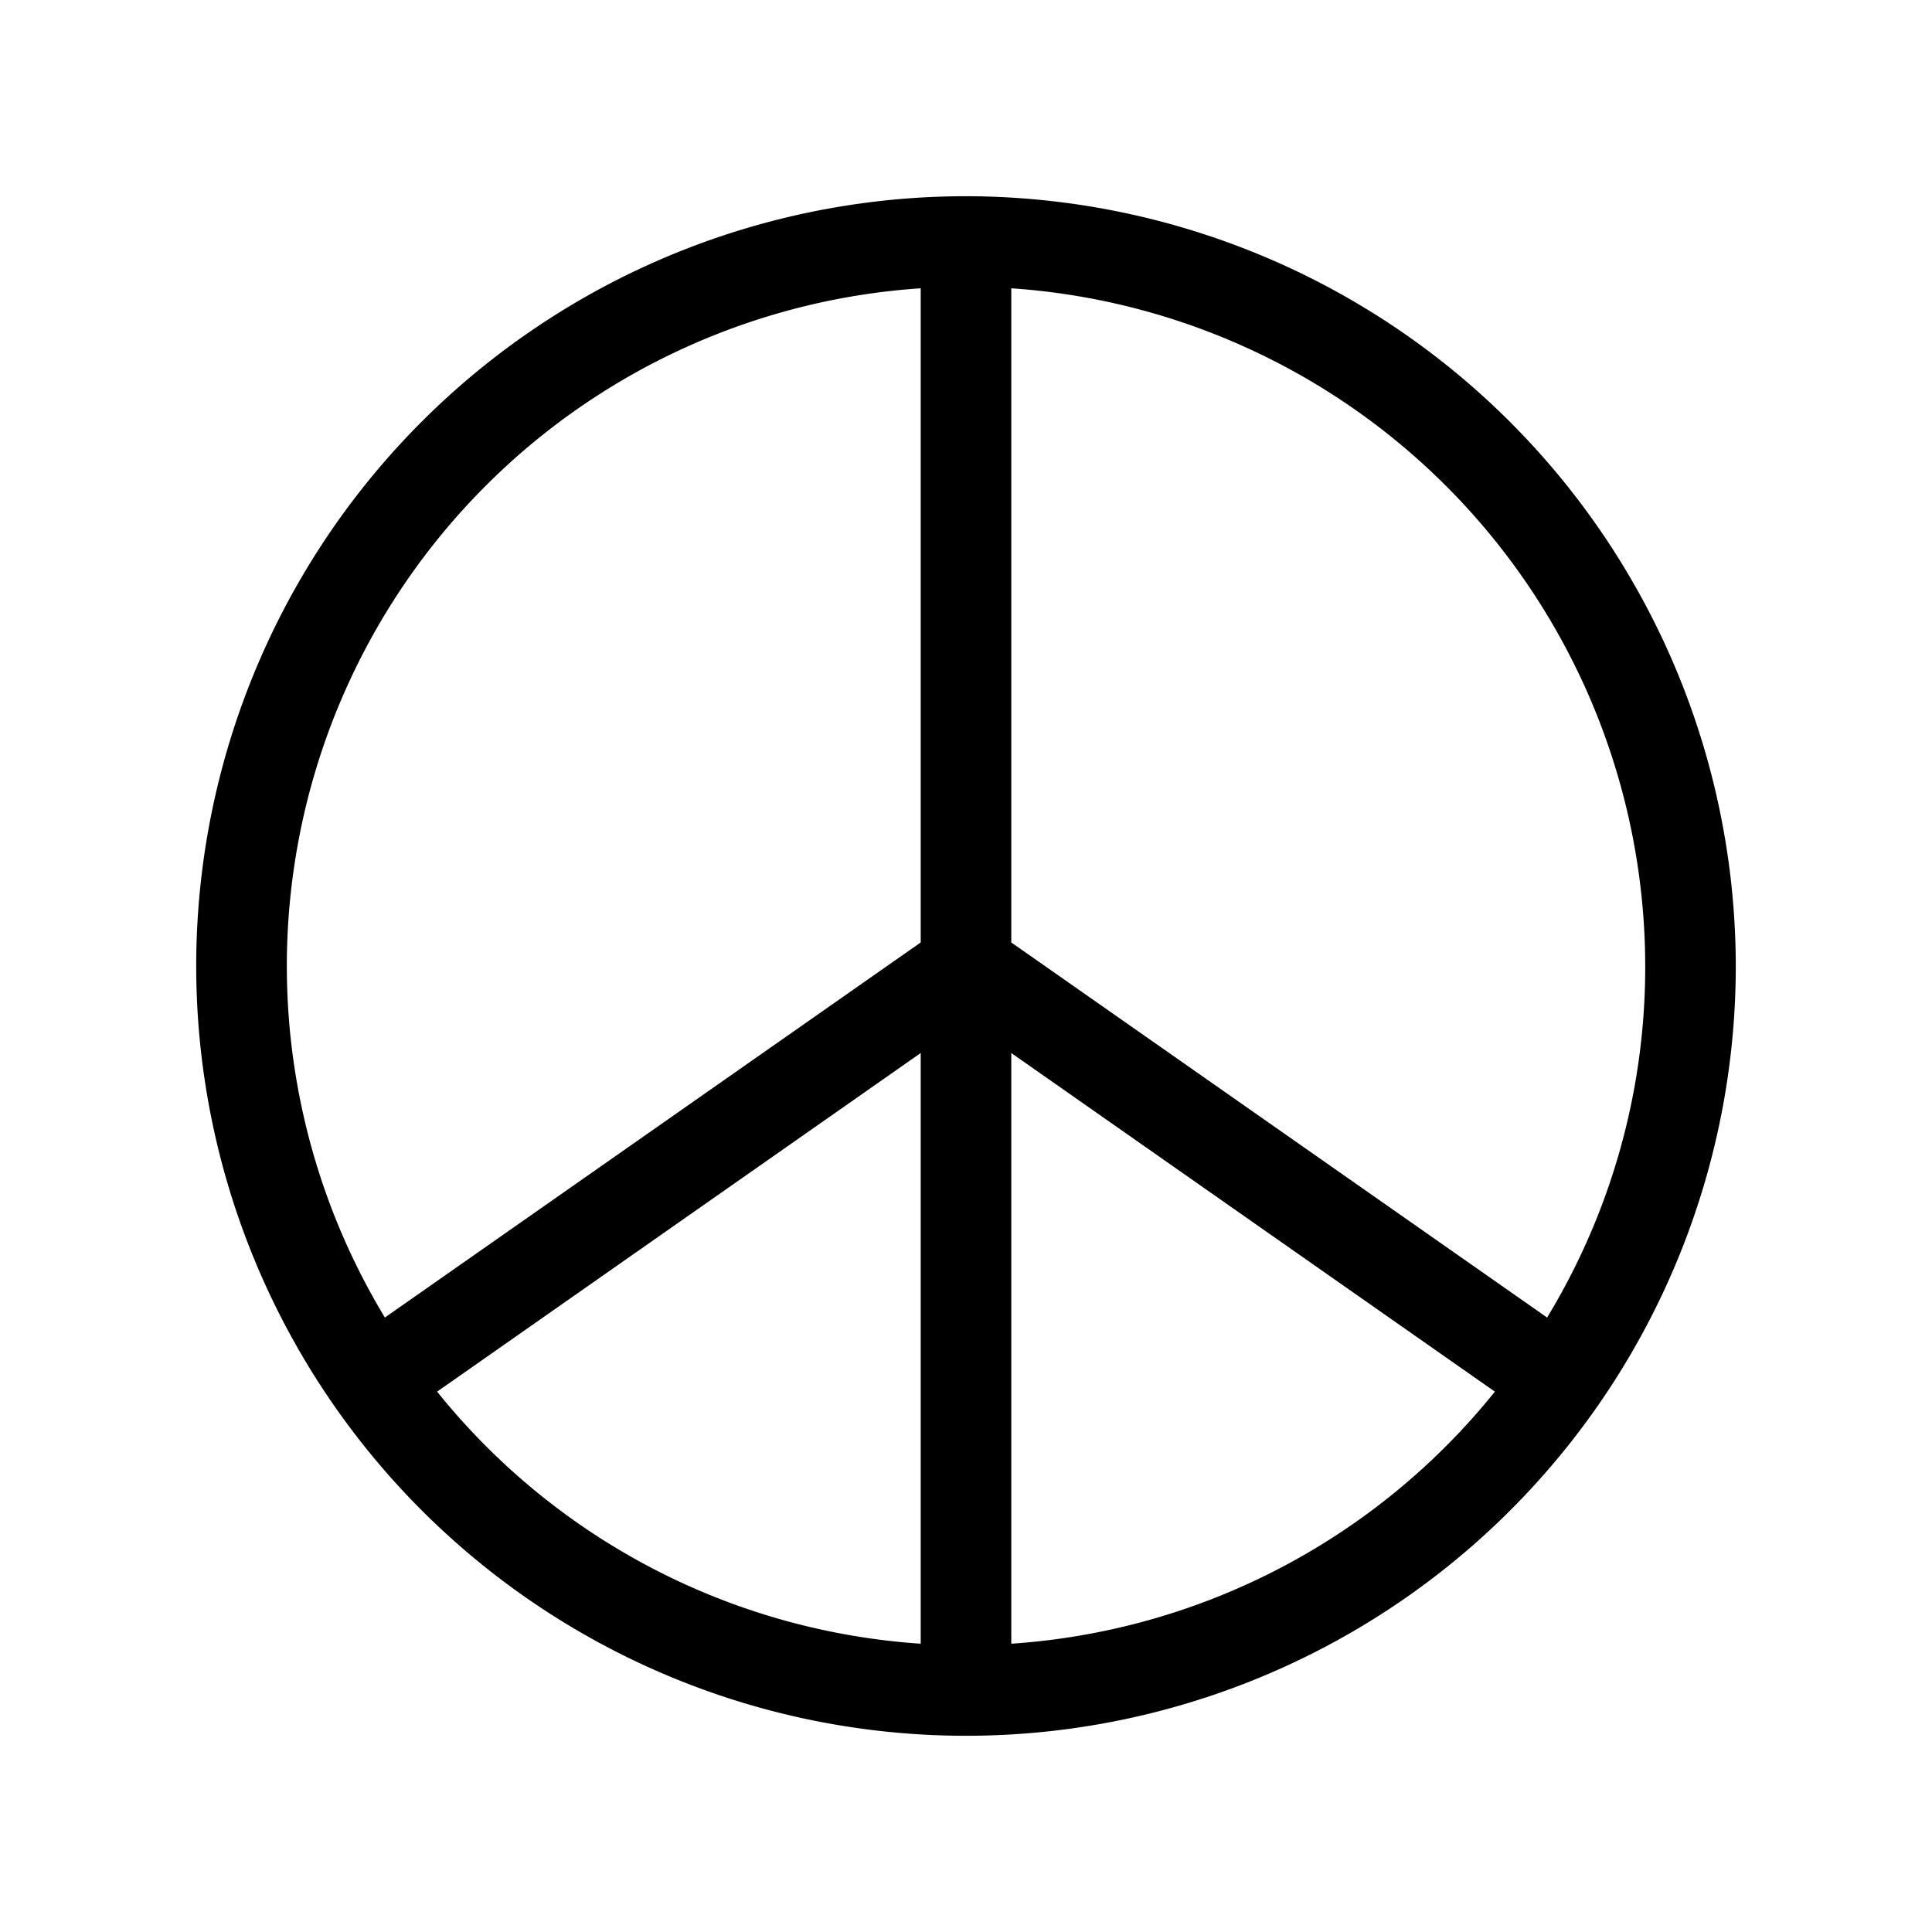
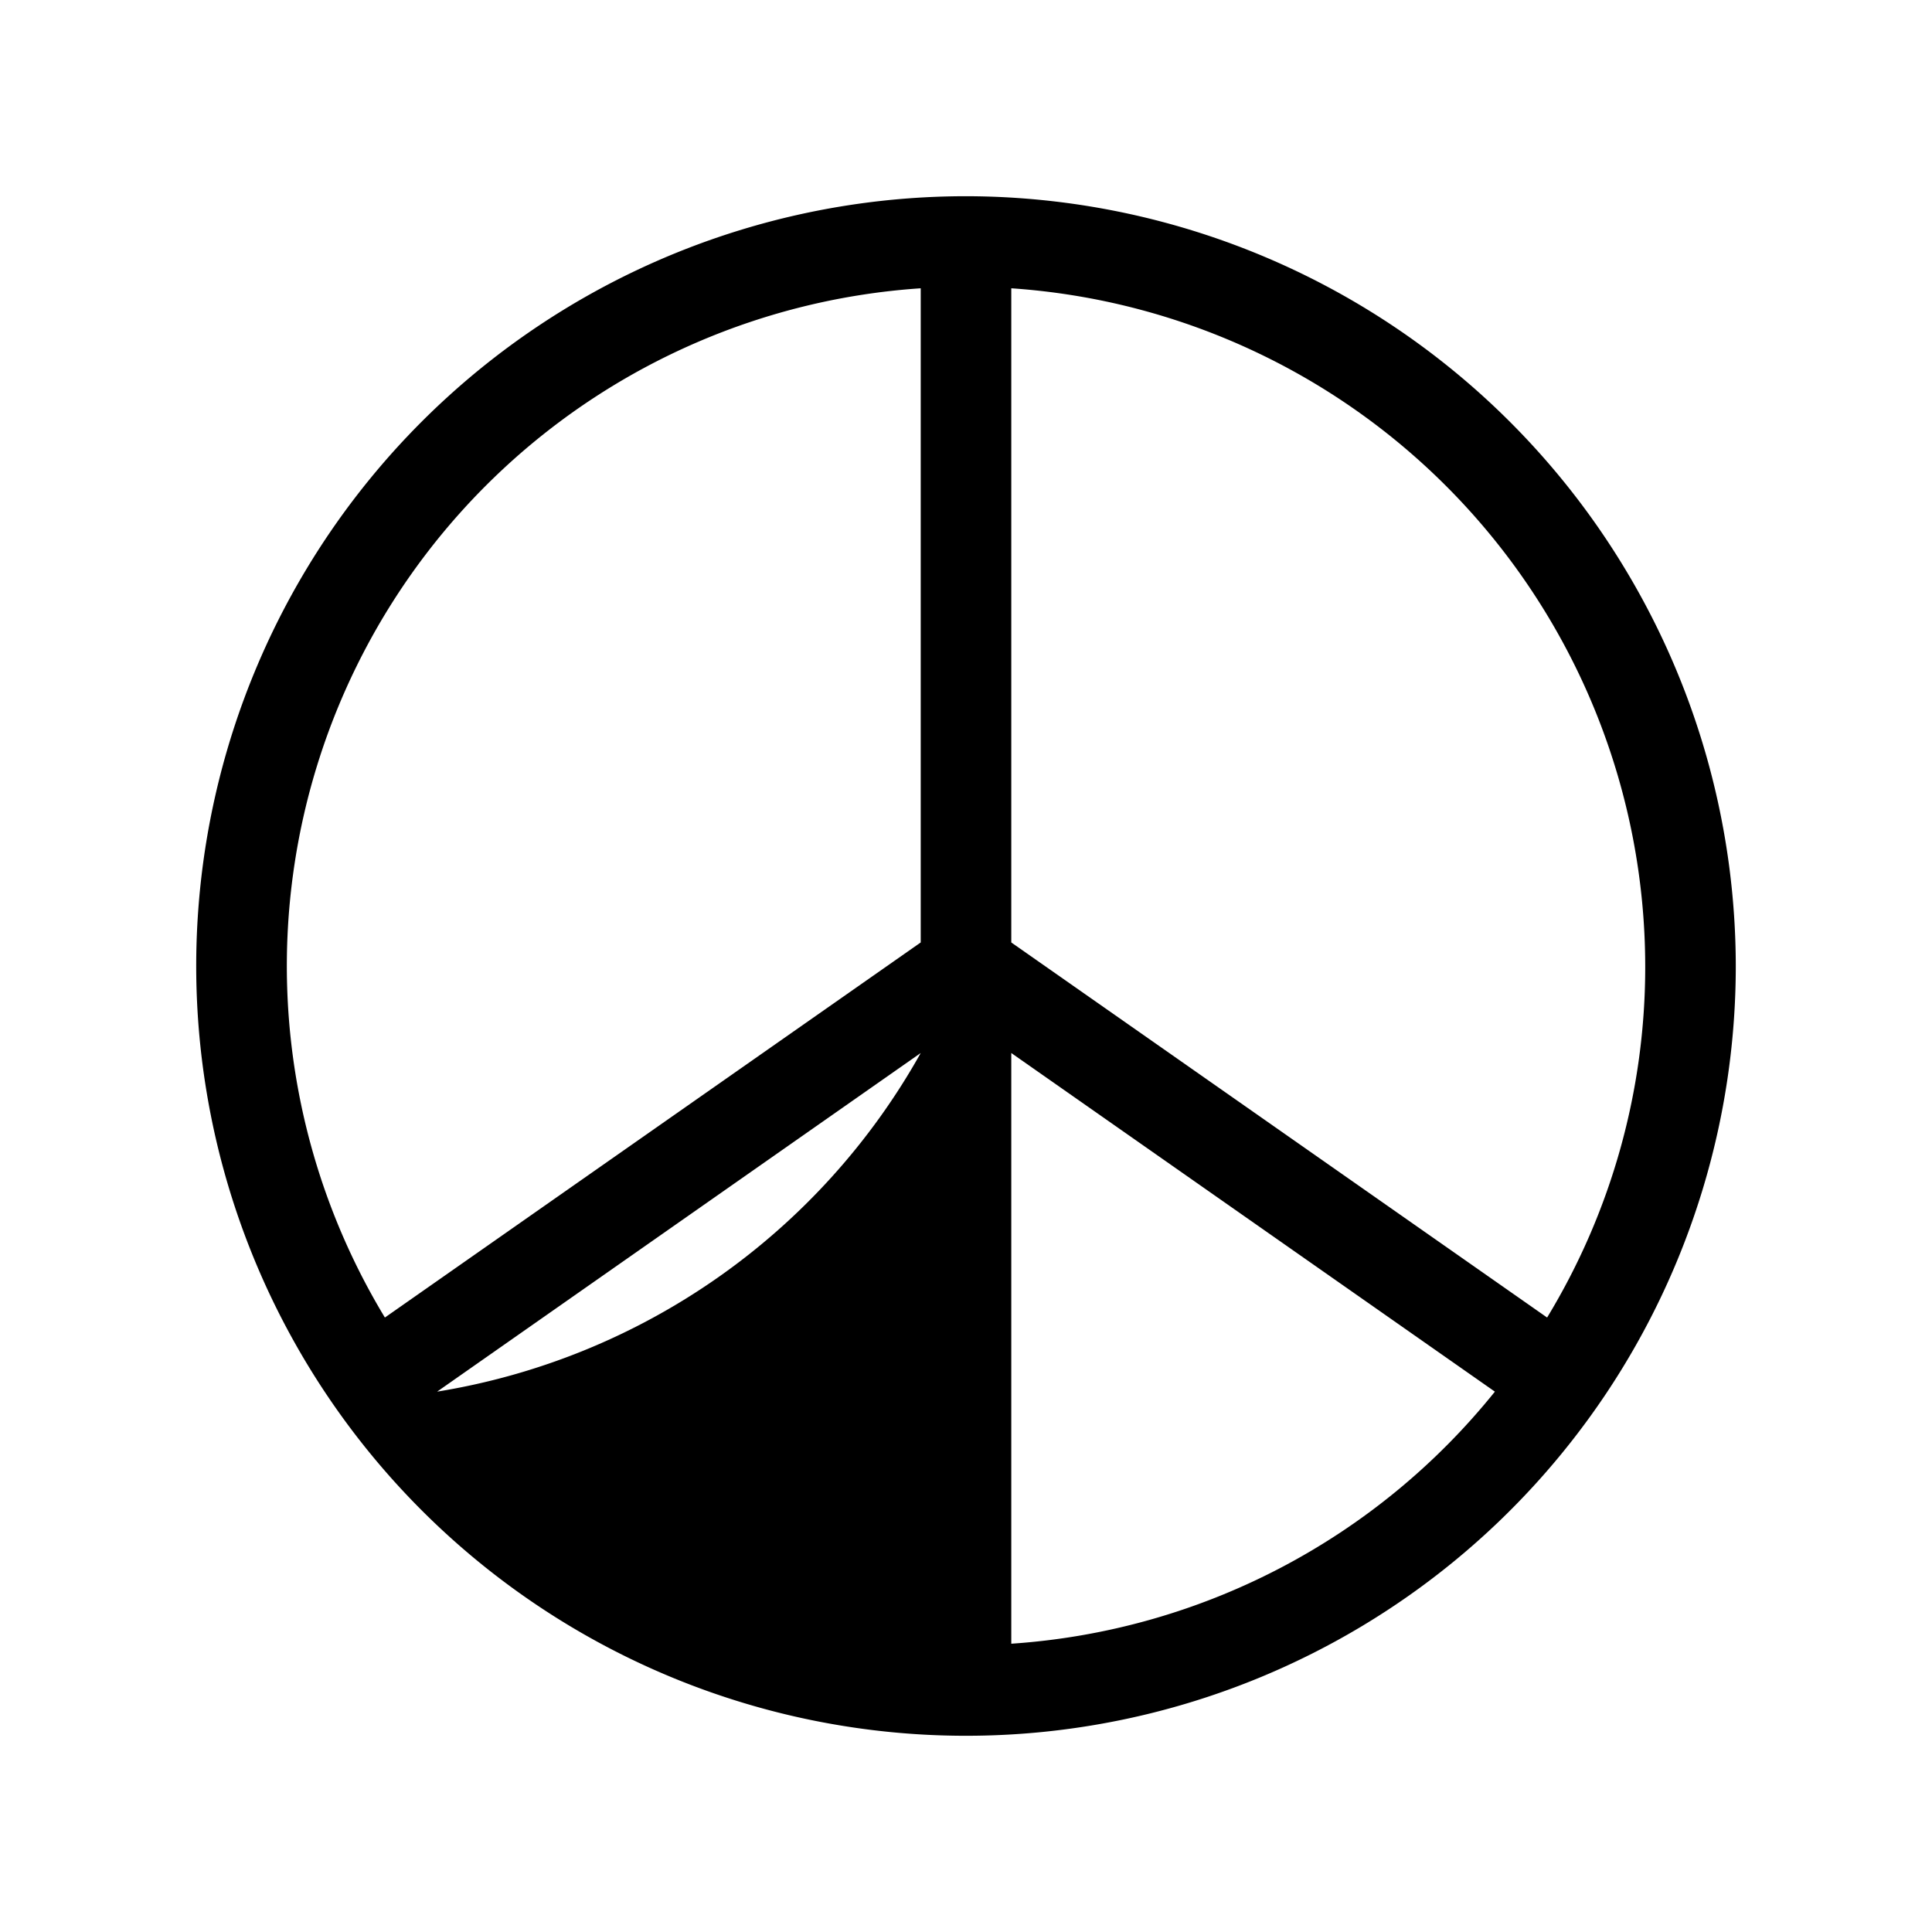
<svg xmlns="http://www.w3.org/2000/svg" viewBox="0 0 256 256" fill="currentColor">
-   <path d="M128,26A102,102,0,1,0,230,128,102.12,102.12,0,0,0,128,26Zm90,102a89.44,89.44,0,0,1-13,46.58l-71-49.7V38.2A90.12,90.12,0,0,1,218,128ZM122,38.2v86.68l-71,49.7A90,90,0,0,1,122,38.2ZM57.92,184.4,122,139.53V217.8A89.93,89.93,0,0,1,57.92,184.4ZM134,217.8V139.53l64.08,44.87A89.93,89.93,0,0,1,134,217.8Z" />
+   <path d="M128,26A102,102,0,1,0,230,128,102.12,102.12,0,0,0,128,26Zm90,102a89.44,89.44,0,0,1-13,46.58l-71-49.7V38.2A90.12,90.12,0,0,1,218,128ZM122,38.2v86.68l-71,49.7A90,90,0,0,1,122,38.2ZM57.92,184.4,122,139.53A89.93,89.93,0,0,1,57.92,184.4ZM134,217.8V139.53l64.08,44.87A89.93,89.93,0,0,1,134,217.8Z" />
</svg>